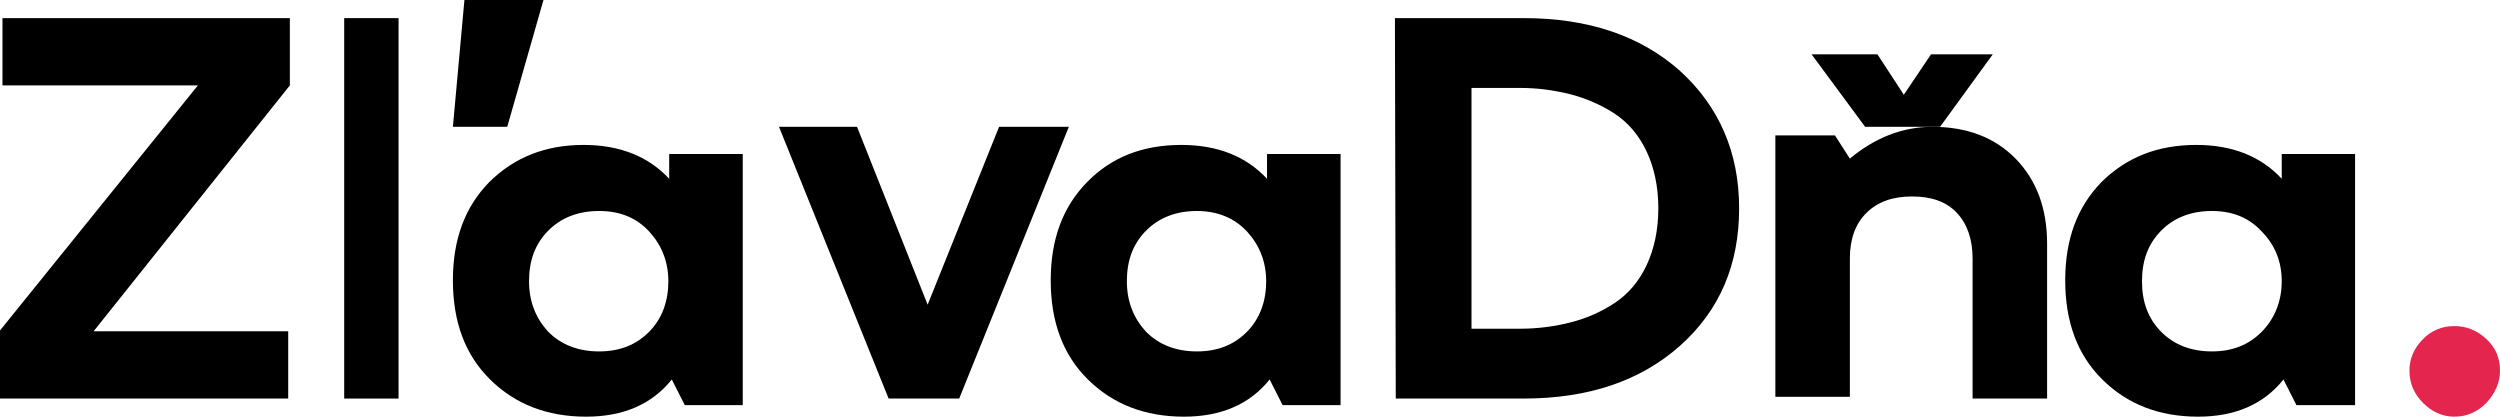
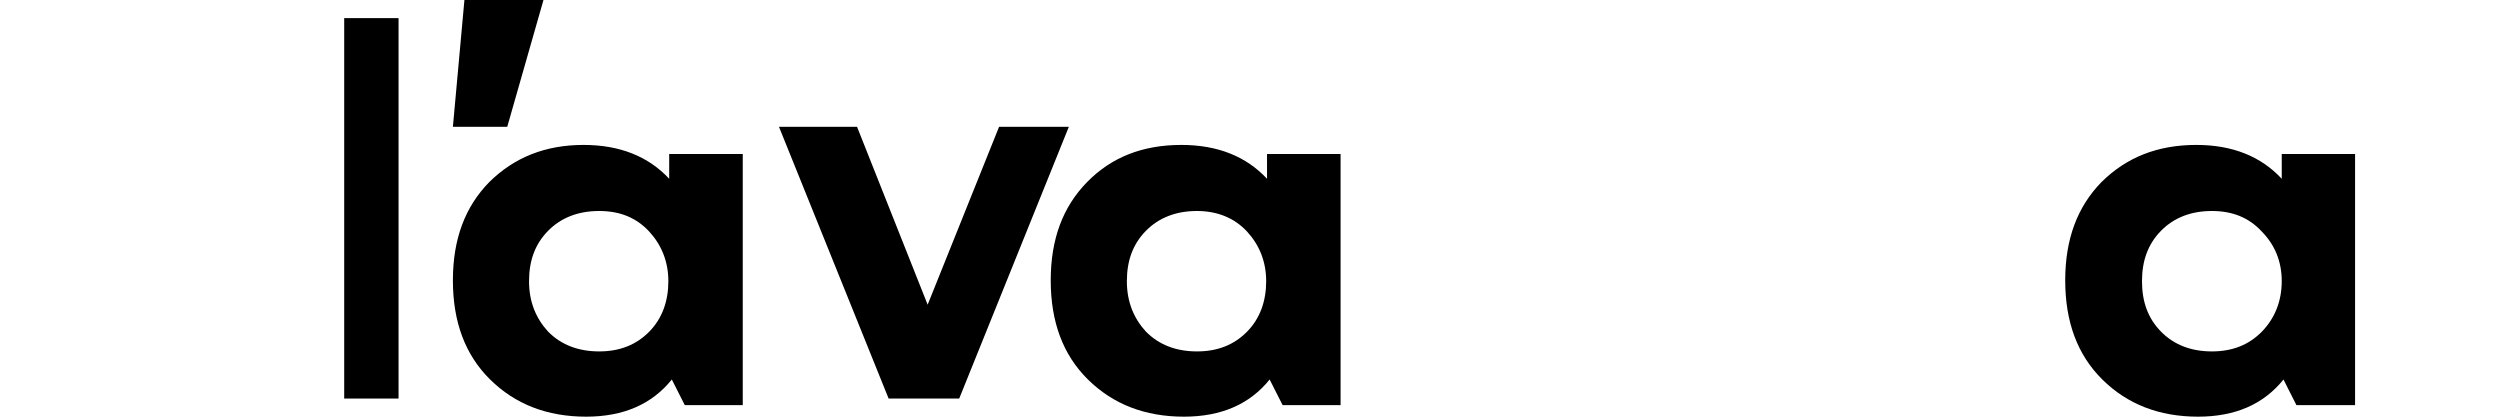
<svg xmlns="http://www.w3.org/2000/svg" width="138" height="23" viewBox="0 0 138 23" fill="none">
-   <path d="M0.136 1V4.714H10.924L0 18.242V22H15.909V18.286H5.167L16 4.714V1H0.136Z" fill="black" />
  <rect x="19" y="1" width="3" height="21" fill="black" />
  <path fill-rule="evenodd" clip-rule="evenodd" d="M36.94 9.869C35.794 8.638 34.218 8 32.212 8C30.11 8 28.391 8.684 27.006 10.052C25.669 11.419 25 13.198 25 15.477C25 17.757 25.669 19.581 27.054 20.948C28.439 22.316 30.206 23 32.355 23C34.409 23 35.985 22.316 37.084 20.948L37.8 22.362H41V8.502H36.94V9.869ZM30.254 12.742C30.97 12.012 31.925 11.647 33.072 11.647C34.218 11.647 35.125 12.012 35.842 12.787C36.51 13.517 36.893 14.429 36.893 15.523C36.893 16.617 36.558 17.574 35.842 18.304C35.125 19.033 34.218 19.398 33.072 19.398C31.925 19.398 30.97 19.033 30.254 18.304C29.585 17.574 29.203 16.663 29.203 15.523C29.203 14.383 29.537 13.471 30.254 12.742Z" fill="black" />
  <path d="M52.948 22H49.052L43 7H47.309L51.206 16.819L55.149 7H59L52.948 22Z" fill="black" />
  <path fill-rule="evenodd" clip-rule="evenodd" d="M69.94 9.869C68.794 8.638 67.218 8 65.212 8C63.063 8 61.343 8.684 60.006 10.052C58.669 11.419 58 13.198 58 15.477C58 17.757 58.669 19.581 60.054 20.948C61.439 22.316 63.206 23 65.355 23C67.409 23 68.985 22.316 70.084 20.948L70.8 22.362H74V8.502H69.94V9.869ZM63.254 12.742C63.97 12.012 64.925 11.647 66.072 11.647C67.17 11.647 68.125 12.012 68.842 12.787C69.51 13.517 69.893 14.429 69.893 15.523C69.893 16.617 69.558 17.574 68.842 18.304C68.125 19.033 67.218 19.398 66.072 19.398C64.925 19.398 63.97 19.033 63.254 18.304C62.585 17.574 62.203 16.663 62.203 15.523C62.203 14.383 62.537 13.471 63.254 12.742Z" fill="black" />
-   <path fill-rule="evenodd" clip-rule="evenodd" d="M84.108 1H77L77.046 22H84.108C87.685 22 90.565 21.025 92.748 19.076C94.932 17.127 96 14.601 96 11.5C96 8.399 94.885 5.873 92.748 3.924C90.565 1.975 87.685 1 84.108 1ZM81.227 18.145V4.854V4.854H83.922C84.897 4.854 85.826 4.987 86.709 5.209C87.545 5.43 88.381 5.785 89.125 6.272C89.868 6.759 90.472 7.468 90.89 8.354C91.308 9.24 91.54 10.304 91.54 11.5C91.54 12.696 91.308 13.759 90.89 14.646C90.472 15.532 89.868 16.241 89.125 16.728C88.381 17.215 87.592 17.57 86.709 17.791C85.873 18.013 84.897 18.145 83.922 18.145H81.227Z" fill="black" />
-   <path d="M106.661 7C108.548 7 110.097 7.57 111.258 8.756C112.419 9.943 113 11.509 113 13.456V22H108.887V14.263C108.887 13.218 108.597 12.364 108.016 11.747C107.436 11.13 106.613 10.845 105.548 10.845C104.484 10.845 103.661 11.13 103.032 11.747C102.403 12.364 102.113 13.218 102.113 14.263V21.905H98V7.475H101.29L102.113 8.756C103.468 7.617 105.016 7 106.661 7Z" fill="black" />
  <path fill-rule="evenodd" clip-rule="evenodd" d="M125.952 9.869C124.81 8.638 123.238 8 121.238 8C119.095 8 117.381 8.684 116 10.052C114.667 11.419 114 13.198 114 15.477C114 17.757 114.667 19.581 116.048 20.948C117.429 22.316 119.191 23 121.333 23C123.381 23 124.952 22.316 126.048 20.948L126.762 22.362H130V8.502H125.952V9.869ZM119.286 12.742C120 12.012 120.952 11.647 122.095 11.647C123.238 11.647 124.143 12.012 124.857 12.787C125.571 13.517 125.952 14.429 125.952 15.523C125.952 16.617 125.571 17.574 124.857 18.304C124.143 19.033 123.238 19.398 122.095 19.398C120.952 19.398 120 19.033 119.286 18.304C118.571 17.574 118.238 16.663 118.238 15.523C118.238 14.383 118.571 13.471 119.286 12.742Z" fill="black" />
-   <path d="M135.478 18C136.142 18 136.717 18.223 137.248 18.714C137.779 19.205 138 19.786 138 20.455C138 21.125 137.735 21.705 137.248 22.241C136.761 22.732 136.186 23 135.478 23C134.814 23 134.239 22.732 133.752 22.241C133.265 21.75 133 21.17 133 20.455C133 19.786 133.265 19.205 133.752 18.714C134.239 18.223 134.814 18 135.478 18Z" fill="#E4264F" />
  <path d="M28 7H25L25.636 0H30L28 7Z" fill="black" />
-   <path d="M107.091 7H102.955L100 3H103.636L105.091 5.232L106.591 3H110L107.091 7Z" fill="black" />
</svg>